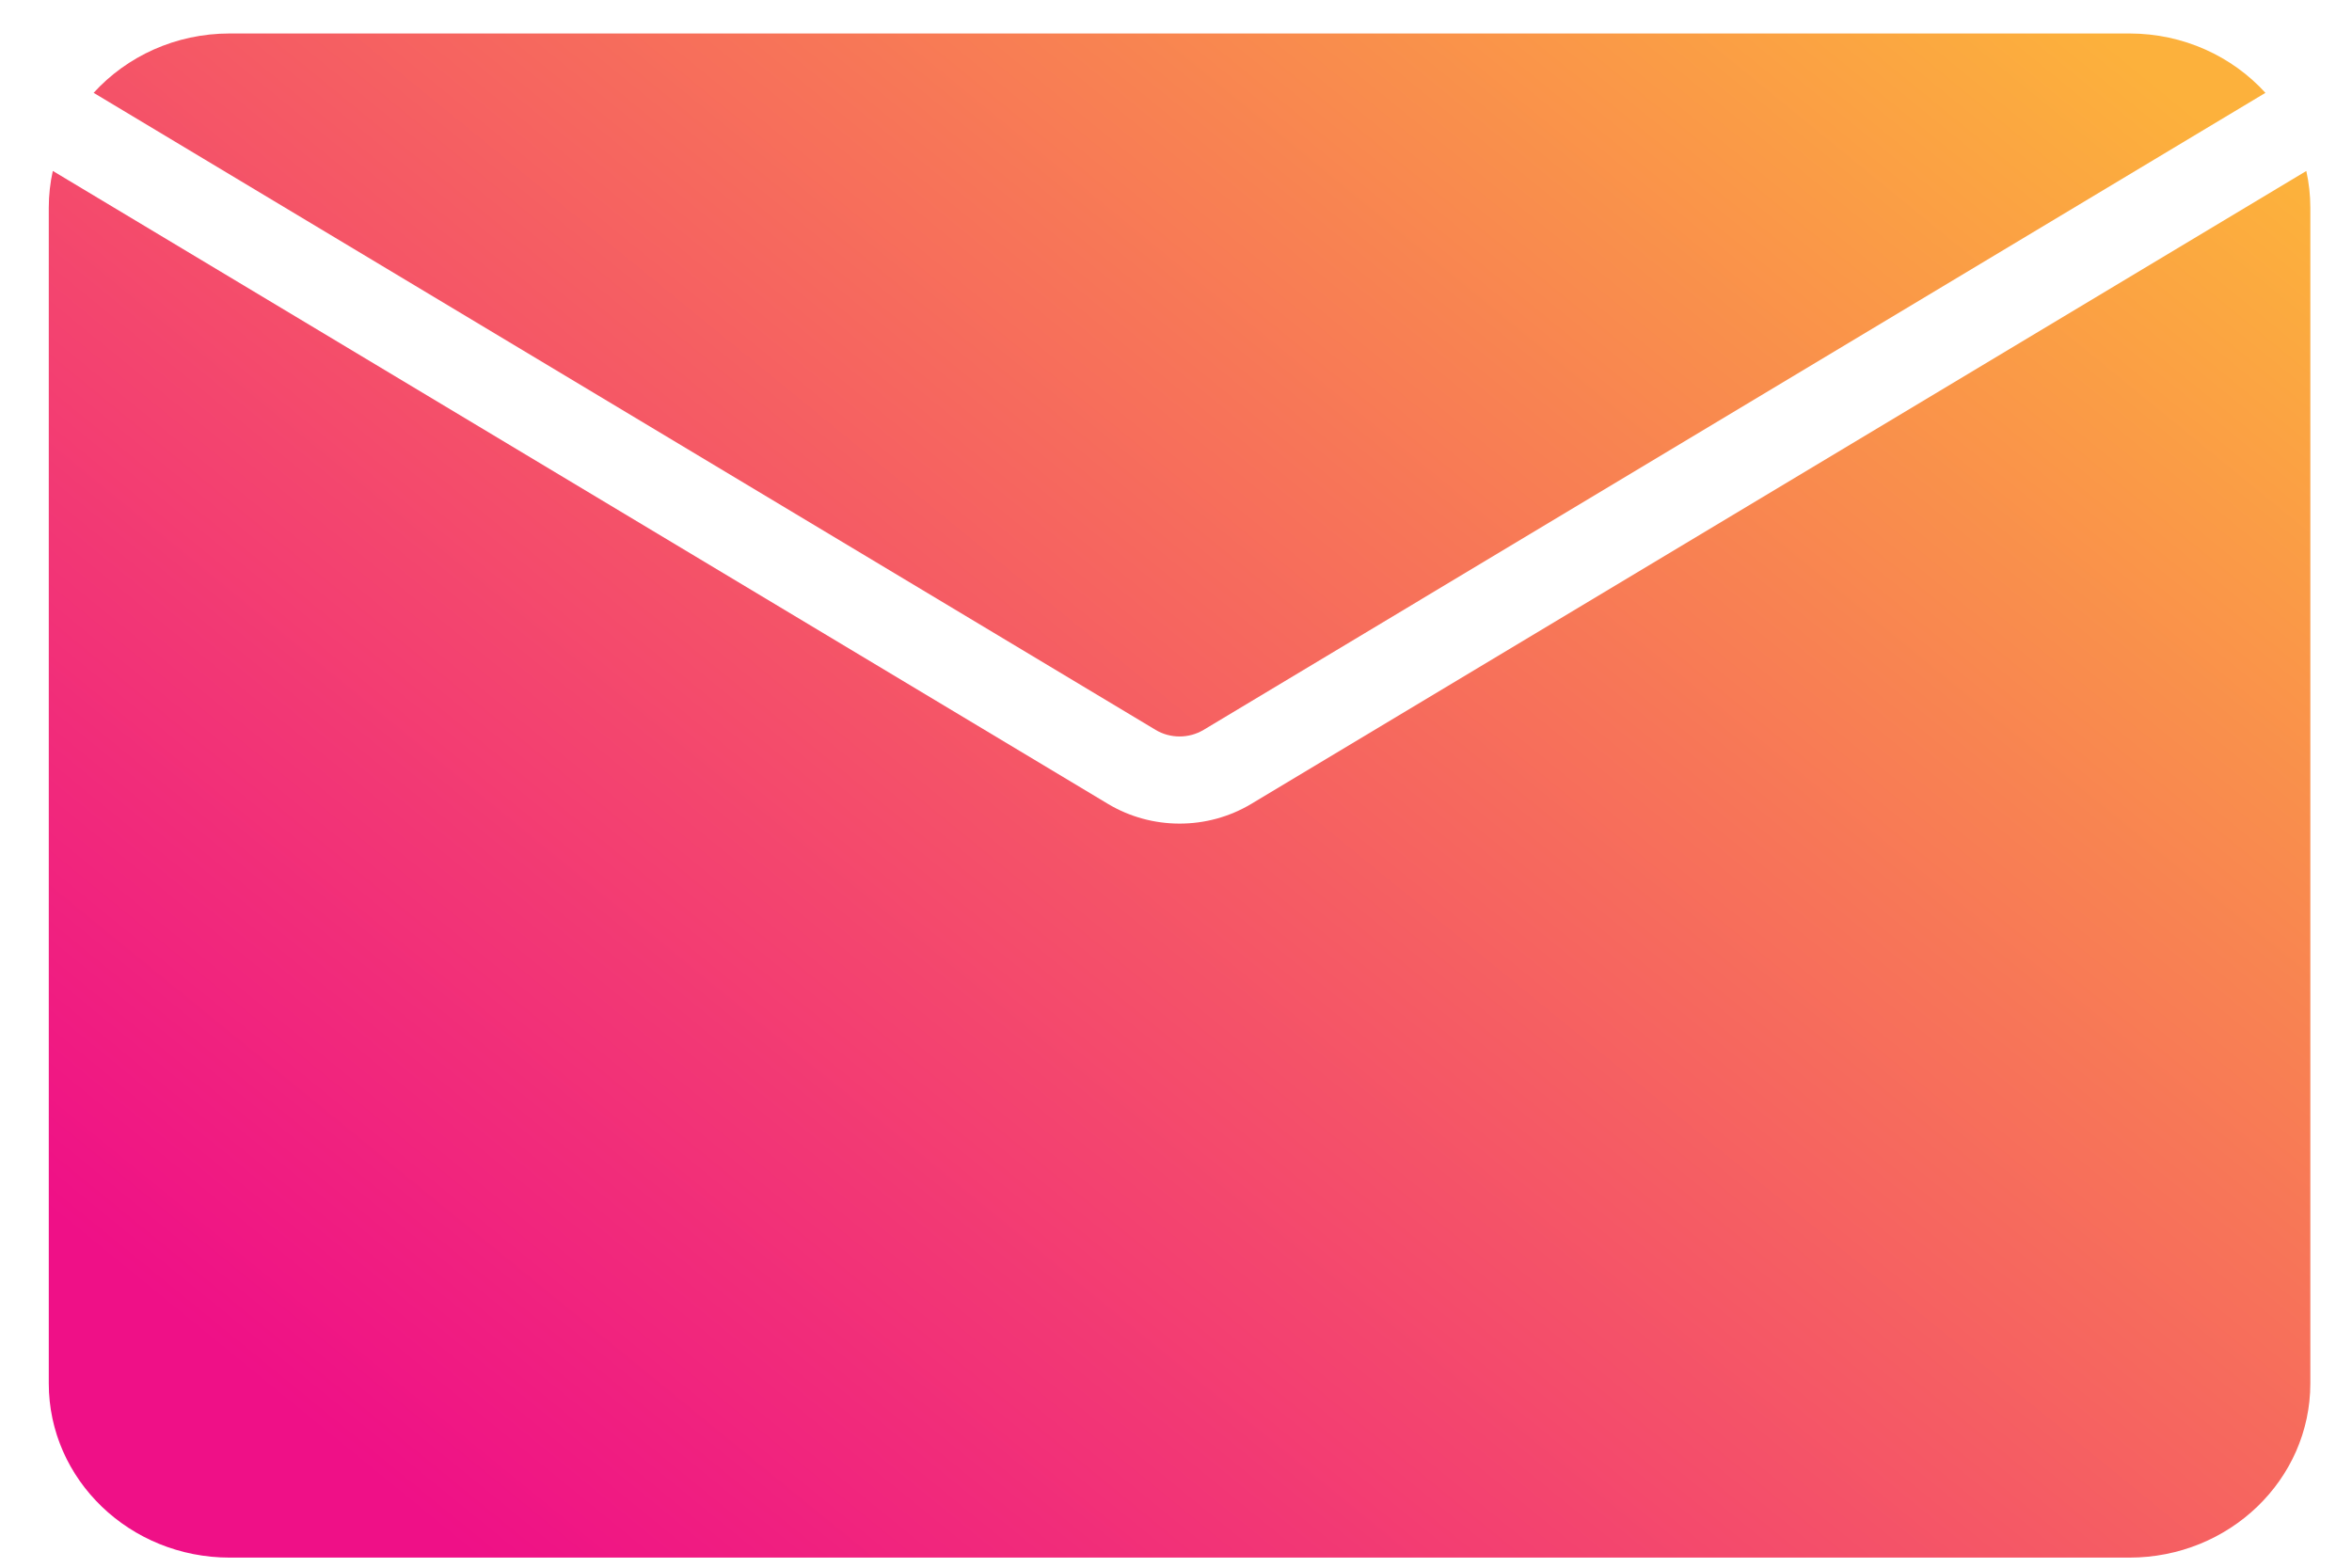
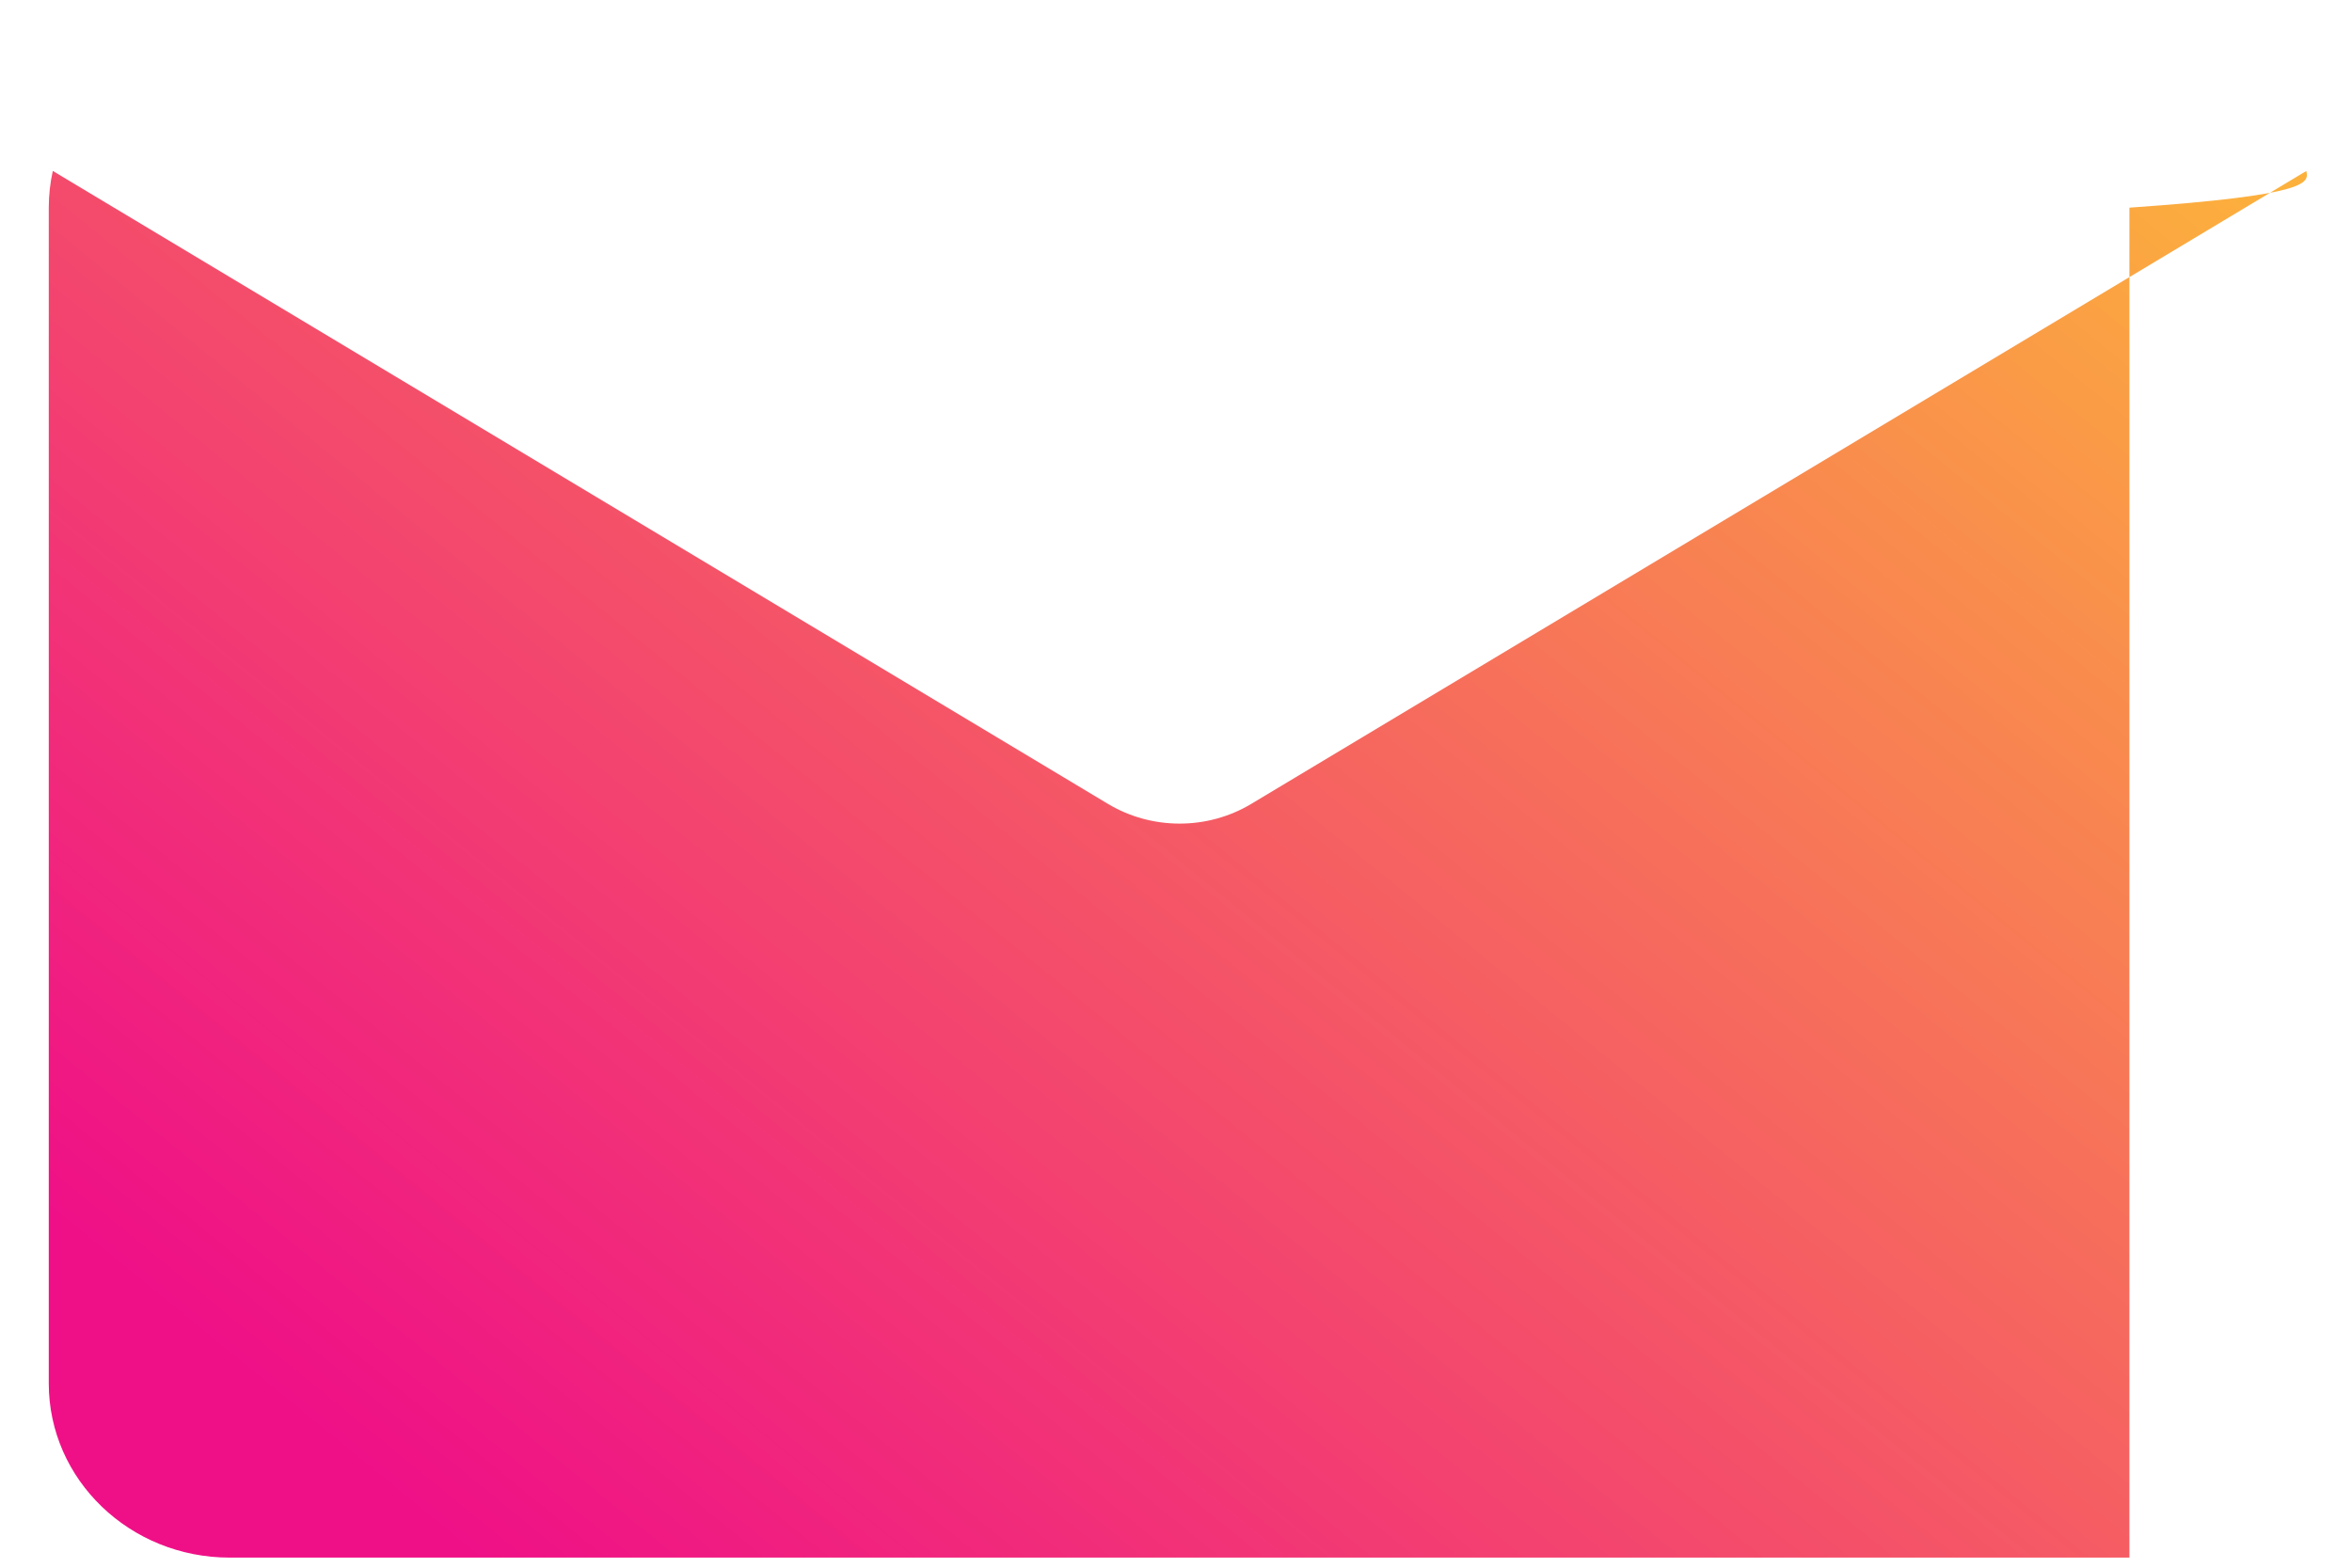
<svg xmlns="http://www.w3.org/2000/svg" width="42" height="28" viewBox="0 0 42 28" fill="none">
-   <path d="M0.943 3.053C0.896 3.265 0.871 3.484 0.871 3.709V24.709C0.871 26.428 2.318 27.82 4.102 27.82H38.025C39.809 27.82 41.256 26.428 41.256 24.709V3.709C41.256 3.484 41.231 3.265 41.184 3.054L22.346 14.357C21.562 14.828 20.568 14.828 19.783 14.357L0.943 3.053Z" fill="url(#paint0_linear)" />
-   <path d="M1.672 1.658L20.637 13.037C20.898 13.193 21.23 13.193 21.491 13.037L40.454 1.658C39.862 1.008 38.993 0.598 38.024 0.598H4.101C3.133 0.598 2.264 1.008 1.672 1.658Z" fill="url(#paint1_linear)" />
+   <path d="M0.943 3.053C0.896 3.265 0.871 3.484 0.871 3.709V24.709C0.871 26.428 2.318 27.82 4.102 27.82H38.025V3.709C41.256 3.484 41.231 3.265 41.184 3.054L22.346 14.357C21.562 14.828 20.568 14.828 19.783 14.357L0.943 3.053Z" fill="url(#paint0_linear)" />
  <defs>
    <linearGradient id="paint0_linear" x1="4.174" y1="24.355" x2="29.14" y2="-6.231" gradientUnits="userSpaceOnUse">
      <stop stop-color="#EF1087" />
      <stop offset="1" stop-color="#FCB13C" />
    </linearGradient>
    <linearGradient id="paint1_linear" x1="4.173" y1="24.355" x2="29.14" y2="-6.231" gradientUnits="userSpaceOnUse">
      <stop stop-color="#EF1087" />
      <stop offset="1" stop-color="#FCB13C" />
    </linearGradient>
  </defs>
</svg>